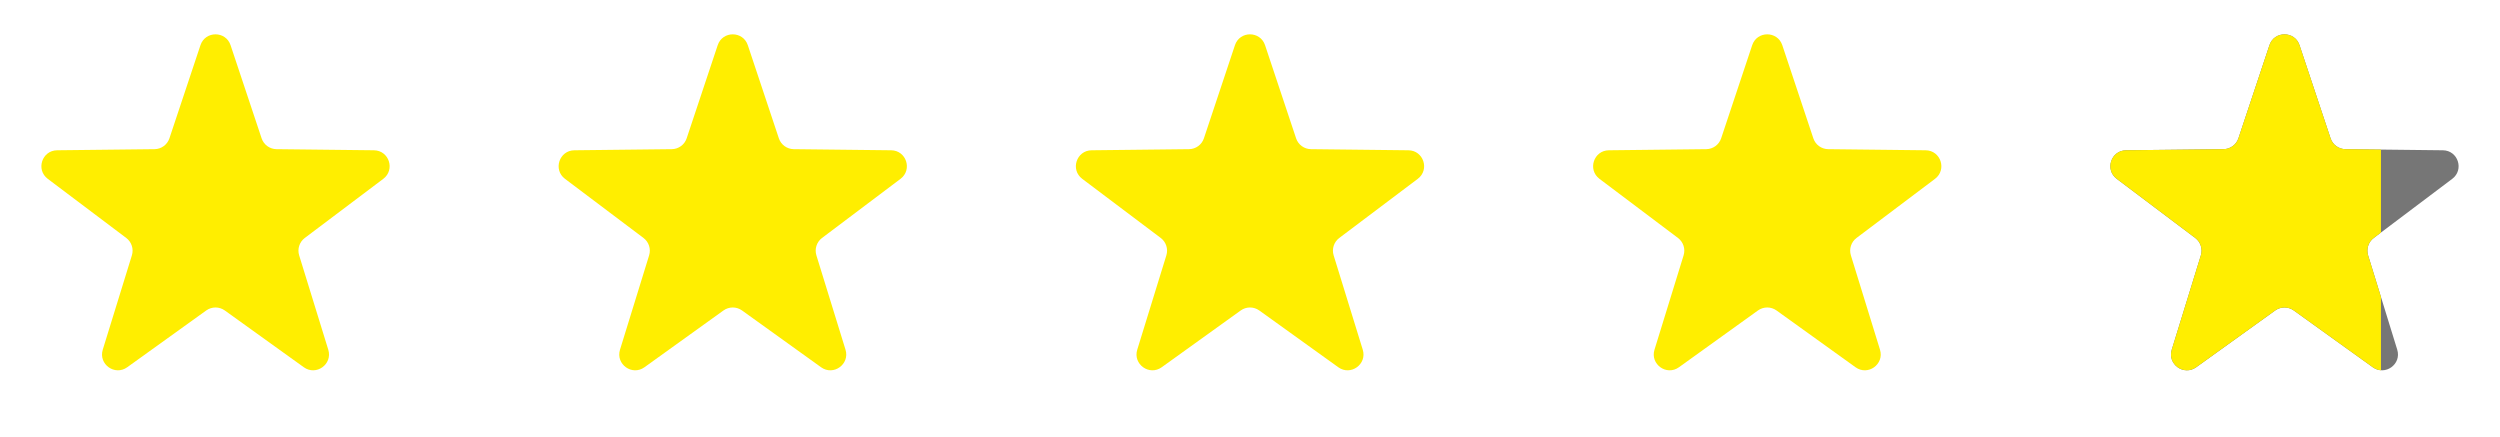
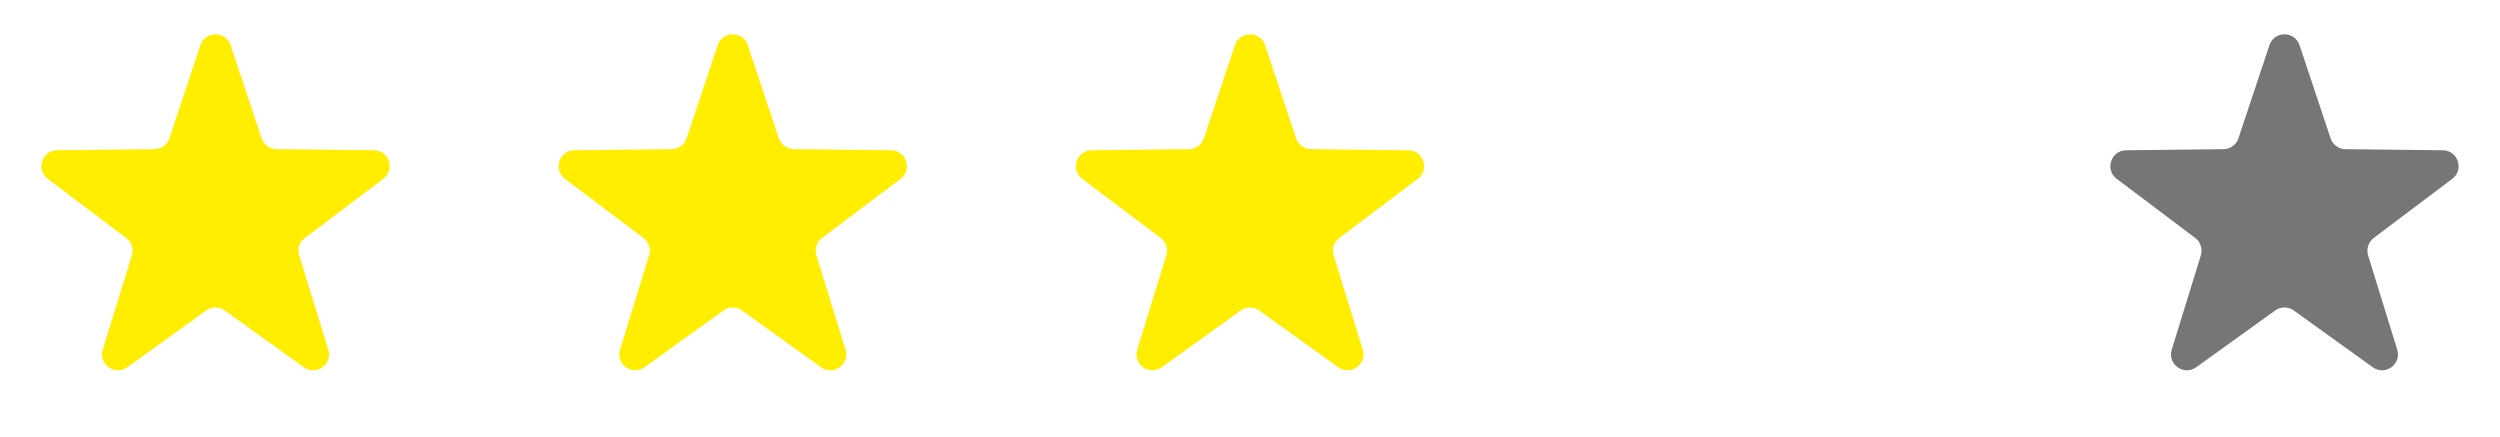
<svg xmlns="http://www.w3.org/2000/svg" width="126" height="22" viewBox="0 0 126 22" fill="none">
  <path d="M10.103 2.278C10.346 1.548 11.378 1.548 11.621 2.278L13.185 6.971C13.293 7.294 13.594 7.514 13.935 7.518L18.846 7.574C19.609 7.583 19.928 8.554 19.318 9.013L15.36 11.994C15.091 12.197 14.978 12.547 15.077 12.869L16.545 17.625C16.771 18.357 15.936 18.958 15.313 18.51L11.329 15.647C11.05 15.447 10.674 15.447 10.395 15.647L6.411 18.51C5.788 18.958 4.953 18.357 5.179 17.625L6.647 12.869C6.746 12.547 6.633 12.197 6.364 11.994L2.406 9.013C1.796 8.554 2.115 7.583 2.878 7.574L7.79 7.518C8.131 7.514 8.432 7.294 8.539 6.971L10.103 2.278Z" fill="#FFEE00" />
  <path d="M36.172 2.278C36.415 1.548 37.447 1.548 37.69 2.278L39.254 6.971C39.361 7.294 39.663 7.514 40.004 7.518L44.915 7.574C45.678 7.583 45.997 8.554 45.387 9.013L41.429 11.994C41.16 12.197 41.047 12.547 41.146 12.869L42.614 17.625C42.84 18.357 42.005 18.958 41.383 18.51L37.398 15.647C37.119 15.447 36.743 15.447 36.464 15.647L32.48 18.51C31.857 18.958 31.022 18.357 31.248 17.625L32.716 12.869C32.815 12.547 32.702 12.197 32.433 11.994L28.475 9.013C27.865 8.554 28.184 7.583 28.947 7.574L33.858 7.518C34.2 7.514 34.501 7.294 34.608 6.971L36.172 2.278Z" fill="#FFEE00" />
  <path d="M62.241 2.278C62.484 1.548 63.516 1.548 63.759 2.278L65.323 6.971C65.43 7.294 65.731 7.514 66.073 7.518L70.984 7.574C71.747 7.583 72.066 8.554 71.456 9.013L67.498 11.994C67.229 12.197 67.116 12.547 67.215 12.869L68.683 17.625C68.909 18.357 68.074 18.958 67.451 18.51L63.467 15.647C63.188 15.447 62.812 15.447 62.533 15.647L58.549 18.51C57.926 18.958 57.091 18.357 57.317 17.625L58.785 12.869C58.884 12.547 58.771 12.197 58.502 11.994L54.544 9.013C53.934 8.554 54.253 7.583 55.016 7.574L59.928 7.518C60.269 7.514 60.57 7.294 60.677 6.971L62.241 2.278Z" fill="#FFEE00" />
-   <path d="M88.31 2.278C88.553 1.548 89.585 1.548 89.828 2.278L91.392 6.971C91.499 7.294 91.8 7.514 92.141 7.518L97.053 7.574C97.816 7.583 98.135 8.554 97.525 9.013L93.567 11.994C93.298 12.197 93.185 12.547 93.284 12.869L94.752 17.625C94.978 18.357 94.143 18.958 93.52 18.51L89.536 15.647C89.257 15.447 88.881 15.447 88.602 15.647L84.618 18.51C83.995 18.958 83.16 18.357 83.386 17.625L84.854 12.869C84.953 12.547 84.84 12.197 84.571 11.994L80.613 9.013C80.003 8.554 80.322 7.583 81.085 7.574L85.996 7.518C86.338 7.514 86.638 7.294 86.746 6.971L88.31 2.278Z" fill="#FFEE00" />
  <path d="M114.379 2.278C114.622 1.548 115.654 1.548 115.897 2.278L117.461 6.971C117.568 7.294 117.869 7.514 118.21 7.518L123.122 7.574C123.885 7.583 124.204 8.554 123.594 9.013L119.636 11.994C119.367 12.197 119.254 12.547 119.353 12.869L120.821 17.625C121.047 18.357 120.212 18.958 119.589 18.51L115.605 15.647C115.326 15.447 114.95 15.447 114.671 15.647L110.687 18.51C110.064 18.958 109.229 18.357 109.455 17.625L110.923 12.869C111.022 12.547 110.909 12.197 110.64 11.994L106.682 9.013C106.072 8.554 106.391 7.583 107.154 7.574L112.065 7.518C112.406 7.514 112.708 7.294 112.815 6.971L114.379 2.278Z" fill="#767676" />
-   <path fill-rule="evenodd" clip-rule="evenodd" d="M120 7.538L118.21 7.518C117.869 7.514 117.568 7.294 117.461 6.971L115.897 2.278C115.654 1.548 114.622 1.548 114.379 2.278L112.815 6.971C112.708 7.294 112.406 7.514 112.065 7.518L107.154 7.574C106.391 7.583 106.072 8.554 106.682 9.013L110.64 11.994C110.909 12.197 111.022 12.547 110.923 12.869L109.455 17.625C109.229 18.357 110.064 18.958 110.687 18.51L114.671 15.647C114.95 15.447 115.326 15.447 115.605 15.647L119.589 18.51C119.721 18.605 119.862 18.652 120 18.662V14.966L119.353 12.869C119.254 12.547 119.367 12.197 119.636 11.994L120 11.72V7.538Z" fill="#FFEE00" />
</svg>